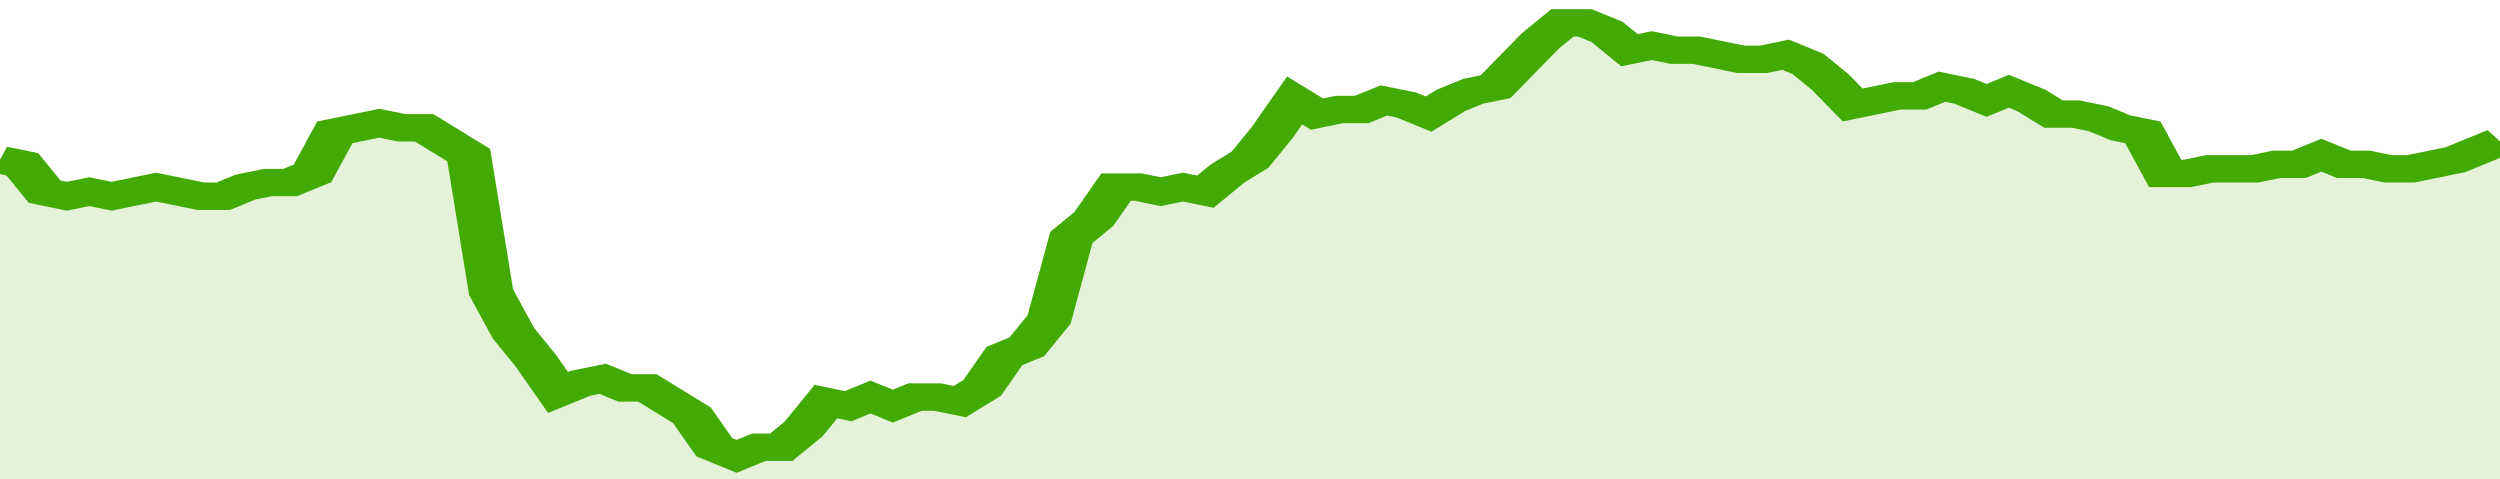
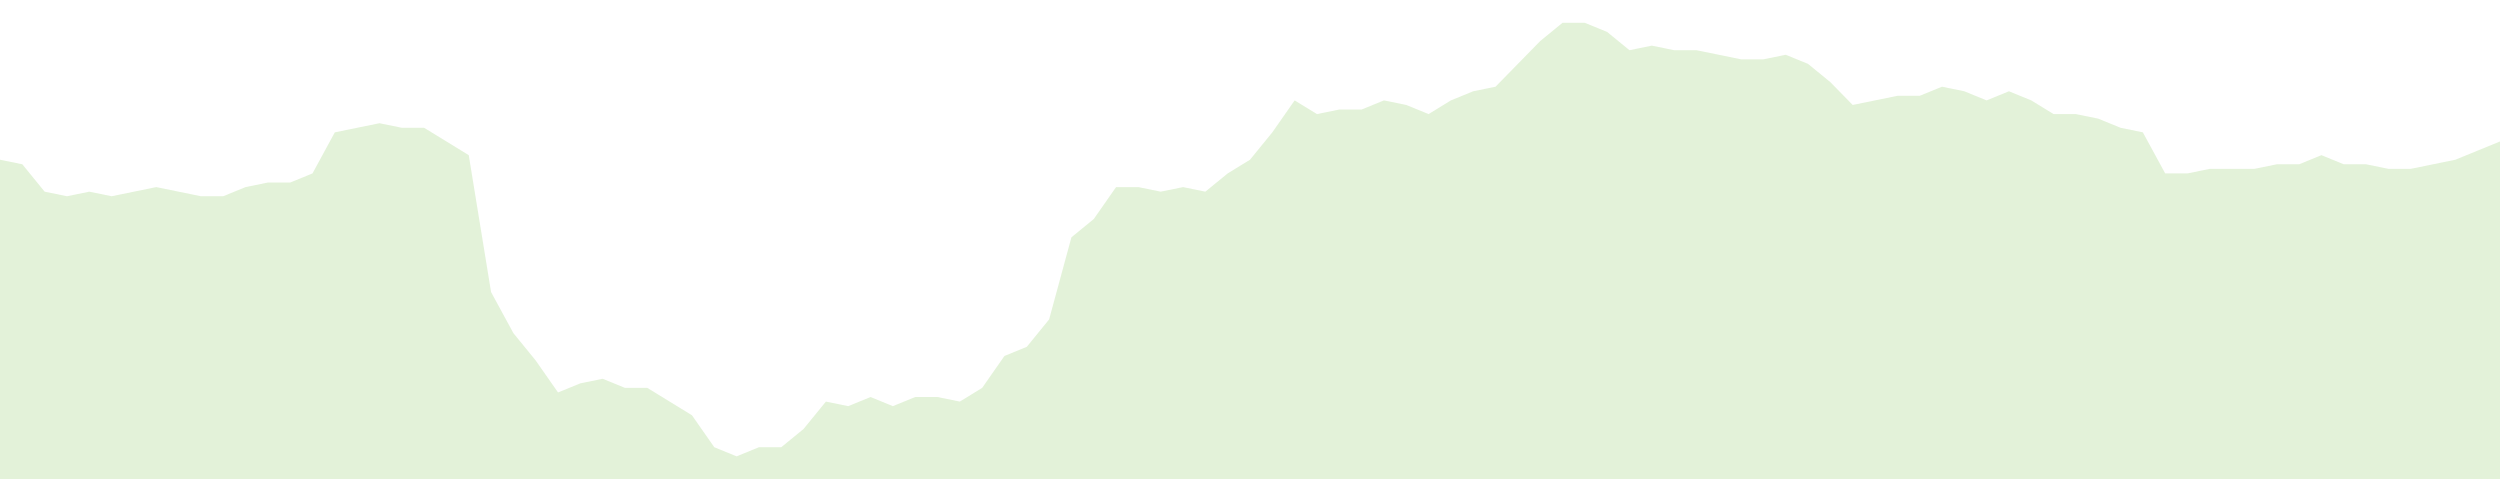
<svg xmlns="http://www.w3.org/2000/svg" viewBox="0 0 336 105" width="120" height="23" preserveAspectRatio="none">
-   <polyline fill="none" stroke="#43AA05" stroke-width="6" points="0, 35 3, 36 6, 42 9, 43 12, 42 15, 43 18, 42 21, 41 24, 42 27, 43 30, 43 33, 41 36, 40 39, 40 42, 38 45, 29 48, 28 51, 27 54, 28 57, 28 60, 31 63, 34 66, 64 69, 73 72, 79 75, 86 78, 84 81, 83 84, 85 87, 85 90, 88 93, 91 96, 98 99, 100 102, 98 105, 98 108, 94 111, 88 114, 89 117, 87 120, 89 123, 87 126, 87 129, 88 132, 85 135, 78 138, 76 141, 70 144, 52 147, 48 150, 41 153, 41 156, 42 159, 41 162, 42 165, 38 168, 35 171, 29 174, 22 177, 25 180, 24 183, 24 186, 22 189, 23 192, 25 195, 22 198, 20 201, 19 204, 14 207, 9 210, 5 213, 5 216, 7 219, 11 222, 10 225, 11 228, 11 231, 12 234, 13 237, 13 240, 12 243, 14 246, 18 249, 23 252, 22 255, 21 258, 21 261, 19 264, 20 267, 22 270, 20 273, 22 276, 25 279, 25 282, 26 285, 28 288, 29 291, 38 294, 38 297, 37 300, 37 303, 37 306, 36 309, 36 312, 34 315, 36 318, 36 321, 37 324, 37 327, 36 330, 35 333, 33 336, 31 336, 31 "> </polyline>
  <polygon fill="#43AA05" opacity="0.15" points="0, 105 0, 35 3, 36 6, 42 9, 43 12, 42 15, 43 18, 42 21, 41 24, 42 27, 43 30, 43 33, 41 36, 40 39, 40 42, 38 45, 29 48, 28 51, 27 54, 28 57, 28 60, 31 63, 34 66, 64 69, 73 72, 79 75, 86 78, 84 81, 83 84, 85 87, 85 90, 88 93, 91 96, 98 99, 100 102, 98 105, 98 108, 94 111, 88 114, 89 117, 87 120, 89 123, 87 126, 87 129, 88 132, 85 135, 78 138, 76 141, 70 144, 52 147, 48 150, 41 153, 41 156, 42 159, 41 162, 42 165, 38 168, 35 171, 29 174, 22 177, 25 180, 24 183, 24 186, 22 189, 23 192, 25 195, 22 198, 20 201, 19 204, 14 207, 9 210, 5 213, 5 216, 7 219, 11 222, 10 225, 11 228, 11 231, 12 234, 13 237, 13 240, 12 243, 14 246, 18 249, 23 252, 22 255, 21 258, 21 261, 19 264, 20 267, 22 270, 20 273, 22 276, 25 279, 25 282, 26 285, 28 288, 29 291, 38 294, 38 297, 37 300, 37 303, 37 306, 36 309, 36 312, 34 315, 36 318, 36 321, 37 324, 37 327, 36 330, 35 333, 33 336, 31 336, 105 " />
</svg>